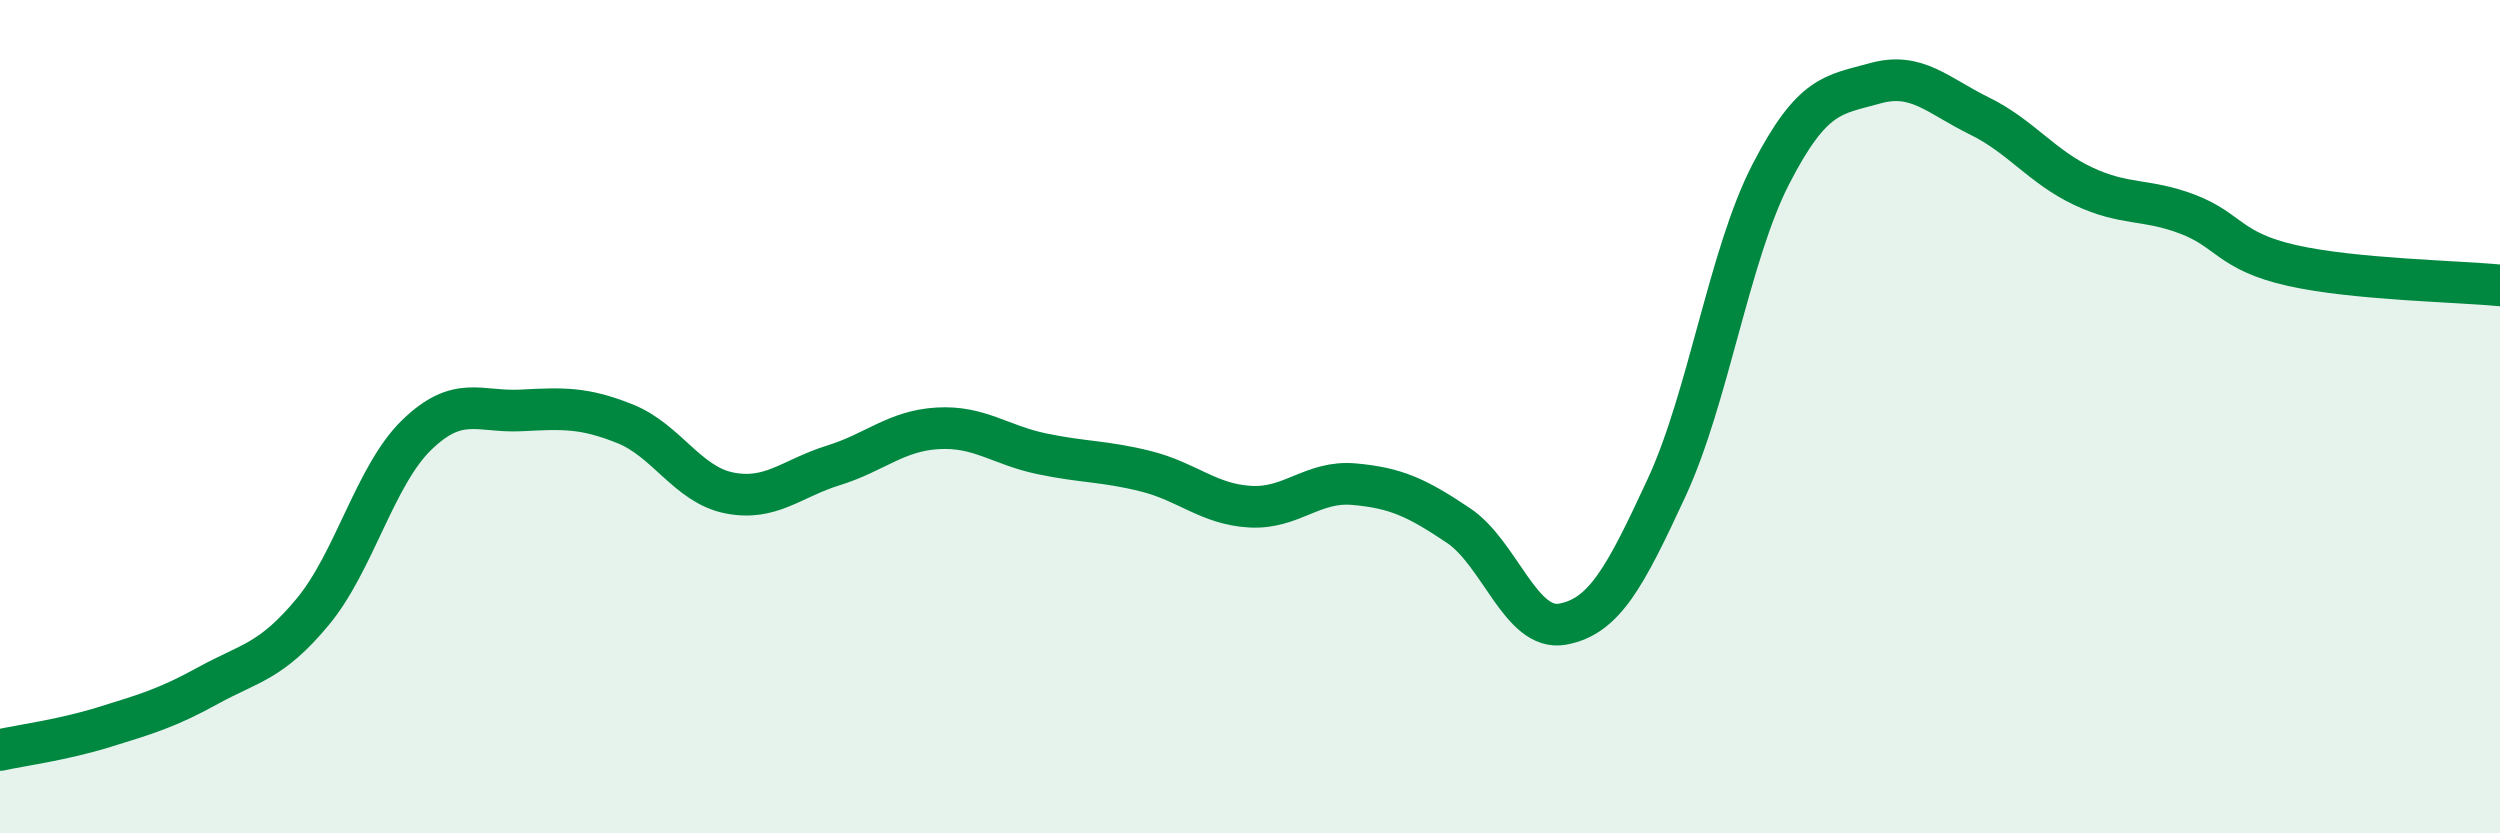
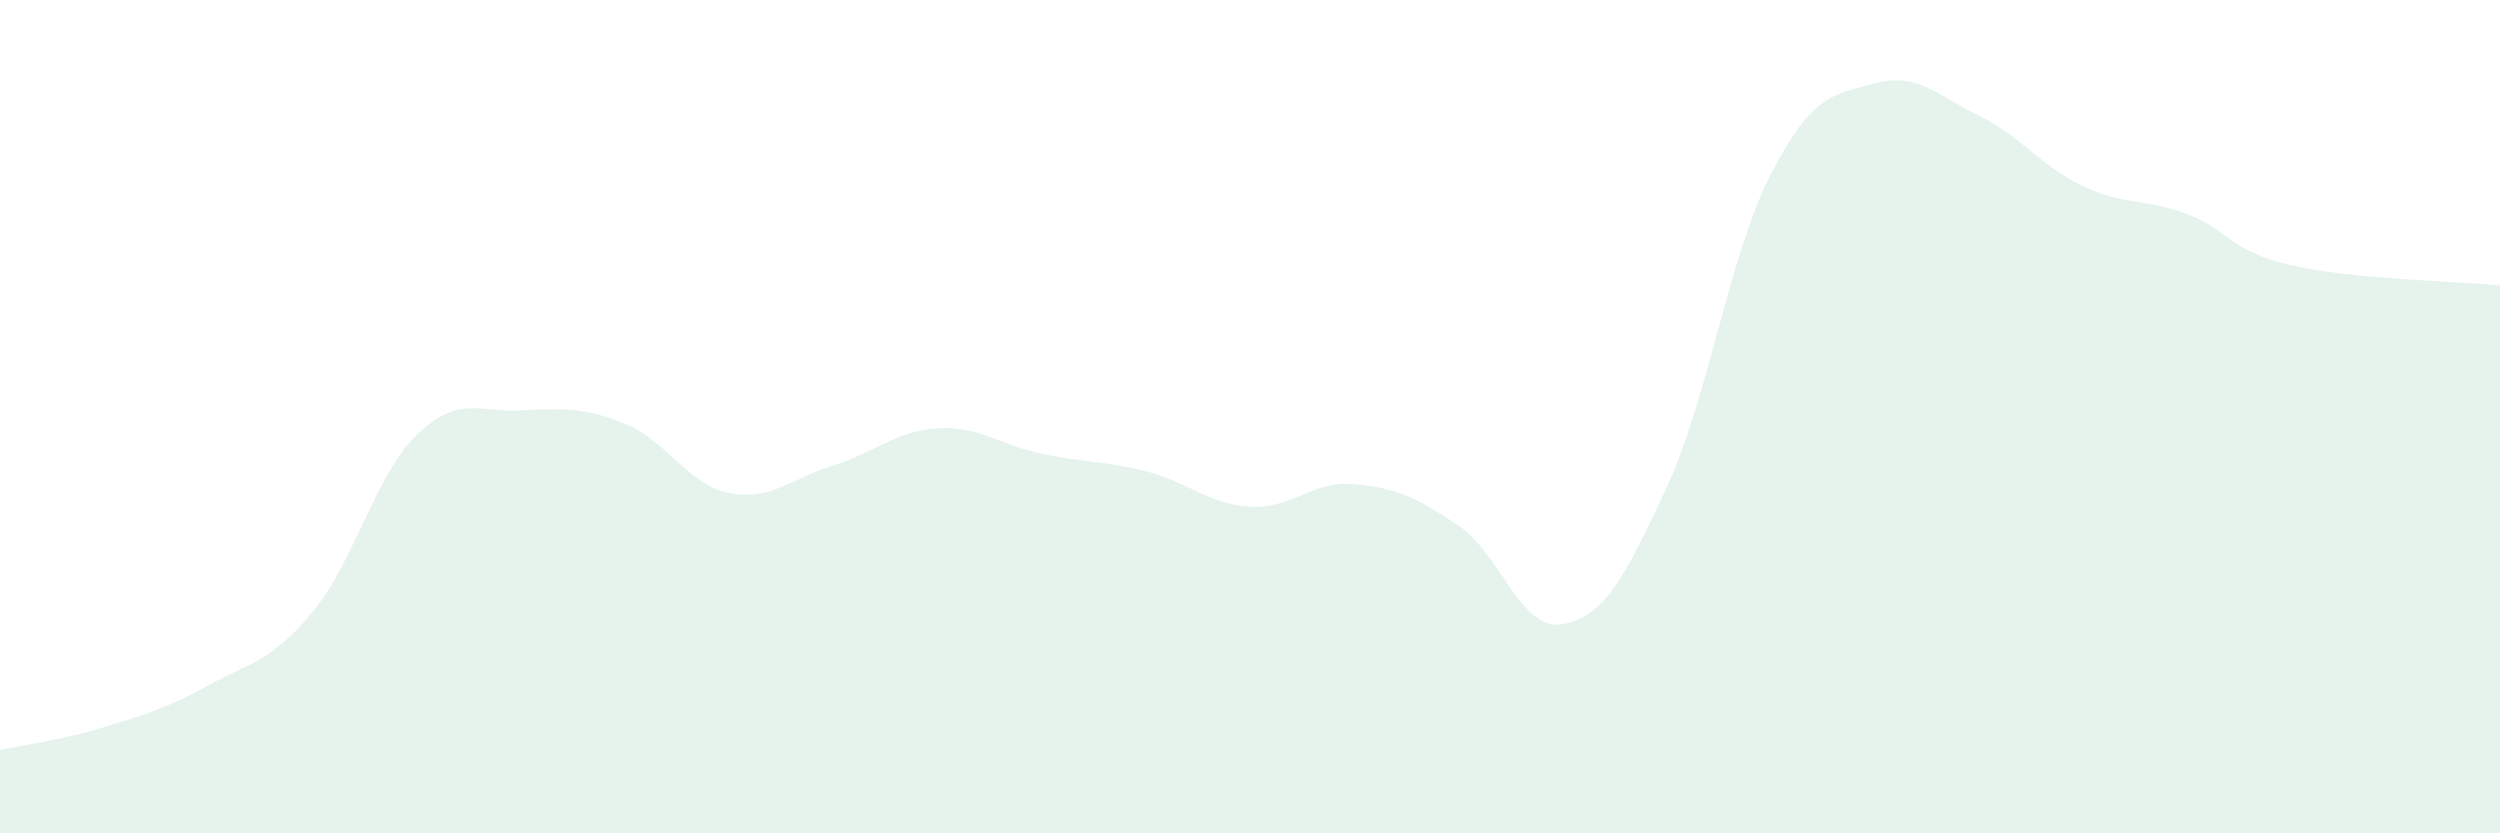
<svg xmlns="http://www.w3.org/2000/svg" width="60" height="20" viewBox="0 0 60 20">
  <path d="M 0,18 C 0.5,17.89 1.5,17.76 2.5,17.45 C 3.5,17.14 4,17 5,16.45 C 6,15.9 6.5,15.89 7.5,14.69 C 8.5,13.49 9,11.41 10,10.44 C 11,9.47 11.5,9.9 12.5,9.85 C 13.5,9.8 14,9.77 15,10.17 C 16,10.57 16.5,11.63 17.5,11.83 C 18.5,12.03 19,11.48 20,11.17 C 21,10.86 21.5,10.34 22.5,10.28 C 23.5,10.22 24,10.68 25,10.89 C 26,11.1 26.5,11.06 27.5,11.31 C 28.5,11.56 29,12.1 30,12.16 C 31,12.22 31.5,11.53 32.5,11.62 C 33.5,11.71 34,11.94 35,12.61 C 36,13.28 36.5,15.16 37.5,14.98 C 38.5,14.8 39,13.86 40,11.7 C 41,9.54 41.5,6.12 42.5,4.18 C 43.5,2.24 44,2.28 45,2 C 46,1.72 46.5,2.29 47.5,2.78 C 48.5,3.27 49,4 50,4.47 C 51,4.94 51.5,4.76 52.5,5.14 C 53.5,5.52 53.5,6.03 55,6.37 C 56.5,6.71 59,6.75 60,6.85L60 20L0 20Z" fill="#008740" opacity="0.1" stroke-linecap="round" stroke-linejoin="round" />
-   <path d="M 0,18 C 0.5,17.89 1.5,17.76 2.5,17.45 C 3.5,17.14 4,17 5,16.45 C 6,15.9 6.5,15.89 7.5,14.69 C 8.5,13.49 9,11.41 10,10.44 C 11,9.47 11.5,9.9 12.5,9.85 C 13.5,9.8 14,9.77 15,10.17 C 16,10.57 16.5,11.63 17.5,11.83 C 18.5,12.03 19,11.48 20,11.17 C 21,10.86 21.5,10.34 22.5,10.28 C 23.5,10.22 24,10.68 25,10.89 C 26,11.1 26.5,11.06 27.5,11.31 C 28.5,11.56 29,12.1 30,12.16 C 31,12.22 31.5,11.53 32.5,11.62 C 33.5,11.71 34,11.94 35,12.61 C 36,13.28 36.5,15.16 37.5,14.98 C 38.5,14.8 39,13.86 40,11.7 C 41,9.54 41.5,6.12 42.5,4.18 C 43.5,2.24 44,2.28 45,2 C 46,1.72 46.5,2.29 47.5,2.78 C 48.5,3.27 49,4 50,4.47 C 51,4.94 51.5,4.76 52.5,5.14 C 53.5,5.52 53.5,6.03 55,6.37 C 56.5,6.71 59,6.75 60,6.85" stroke="#008740" stroke-width="1" fill="none" stroke-linecap="round" stroke-linejoin="round" />
</svg>